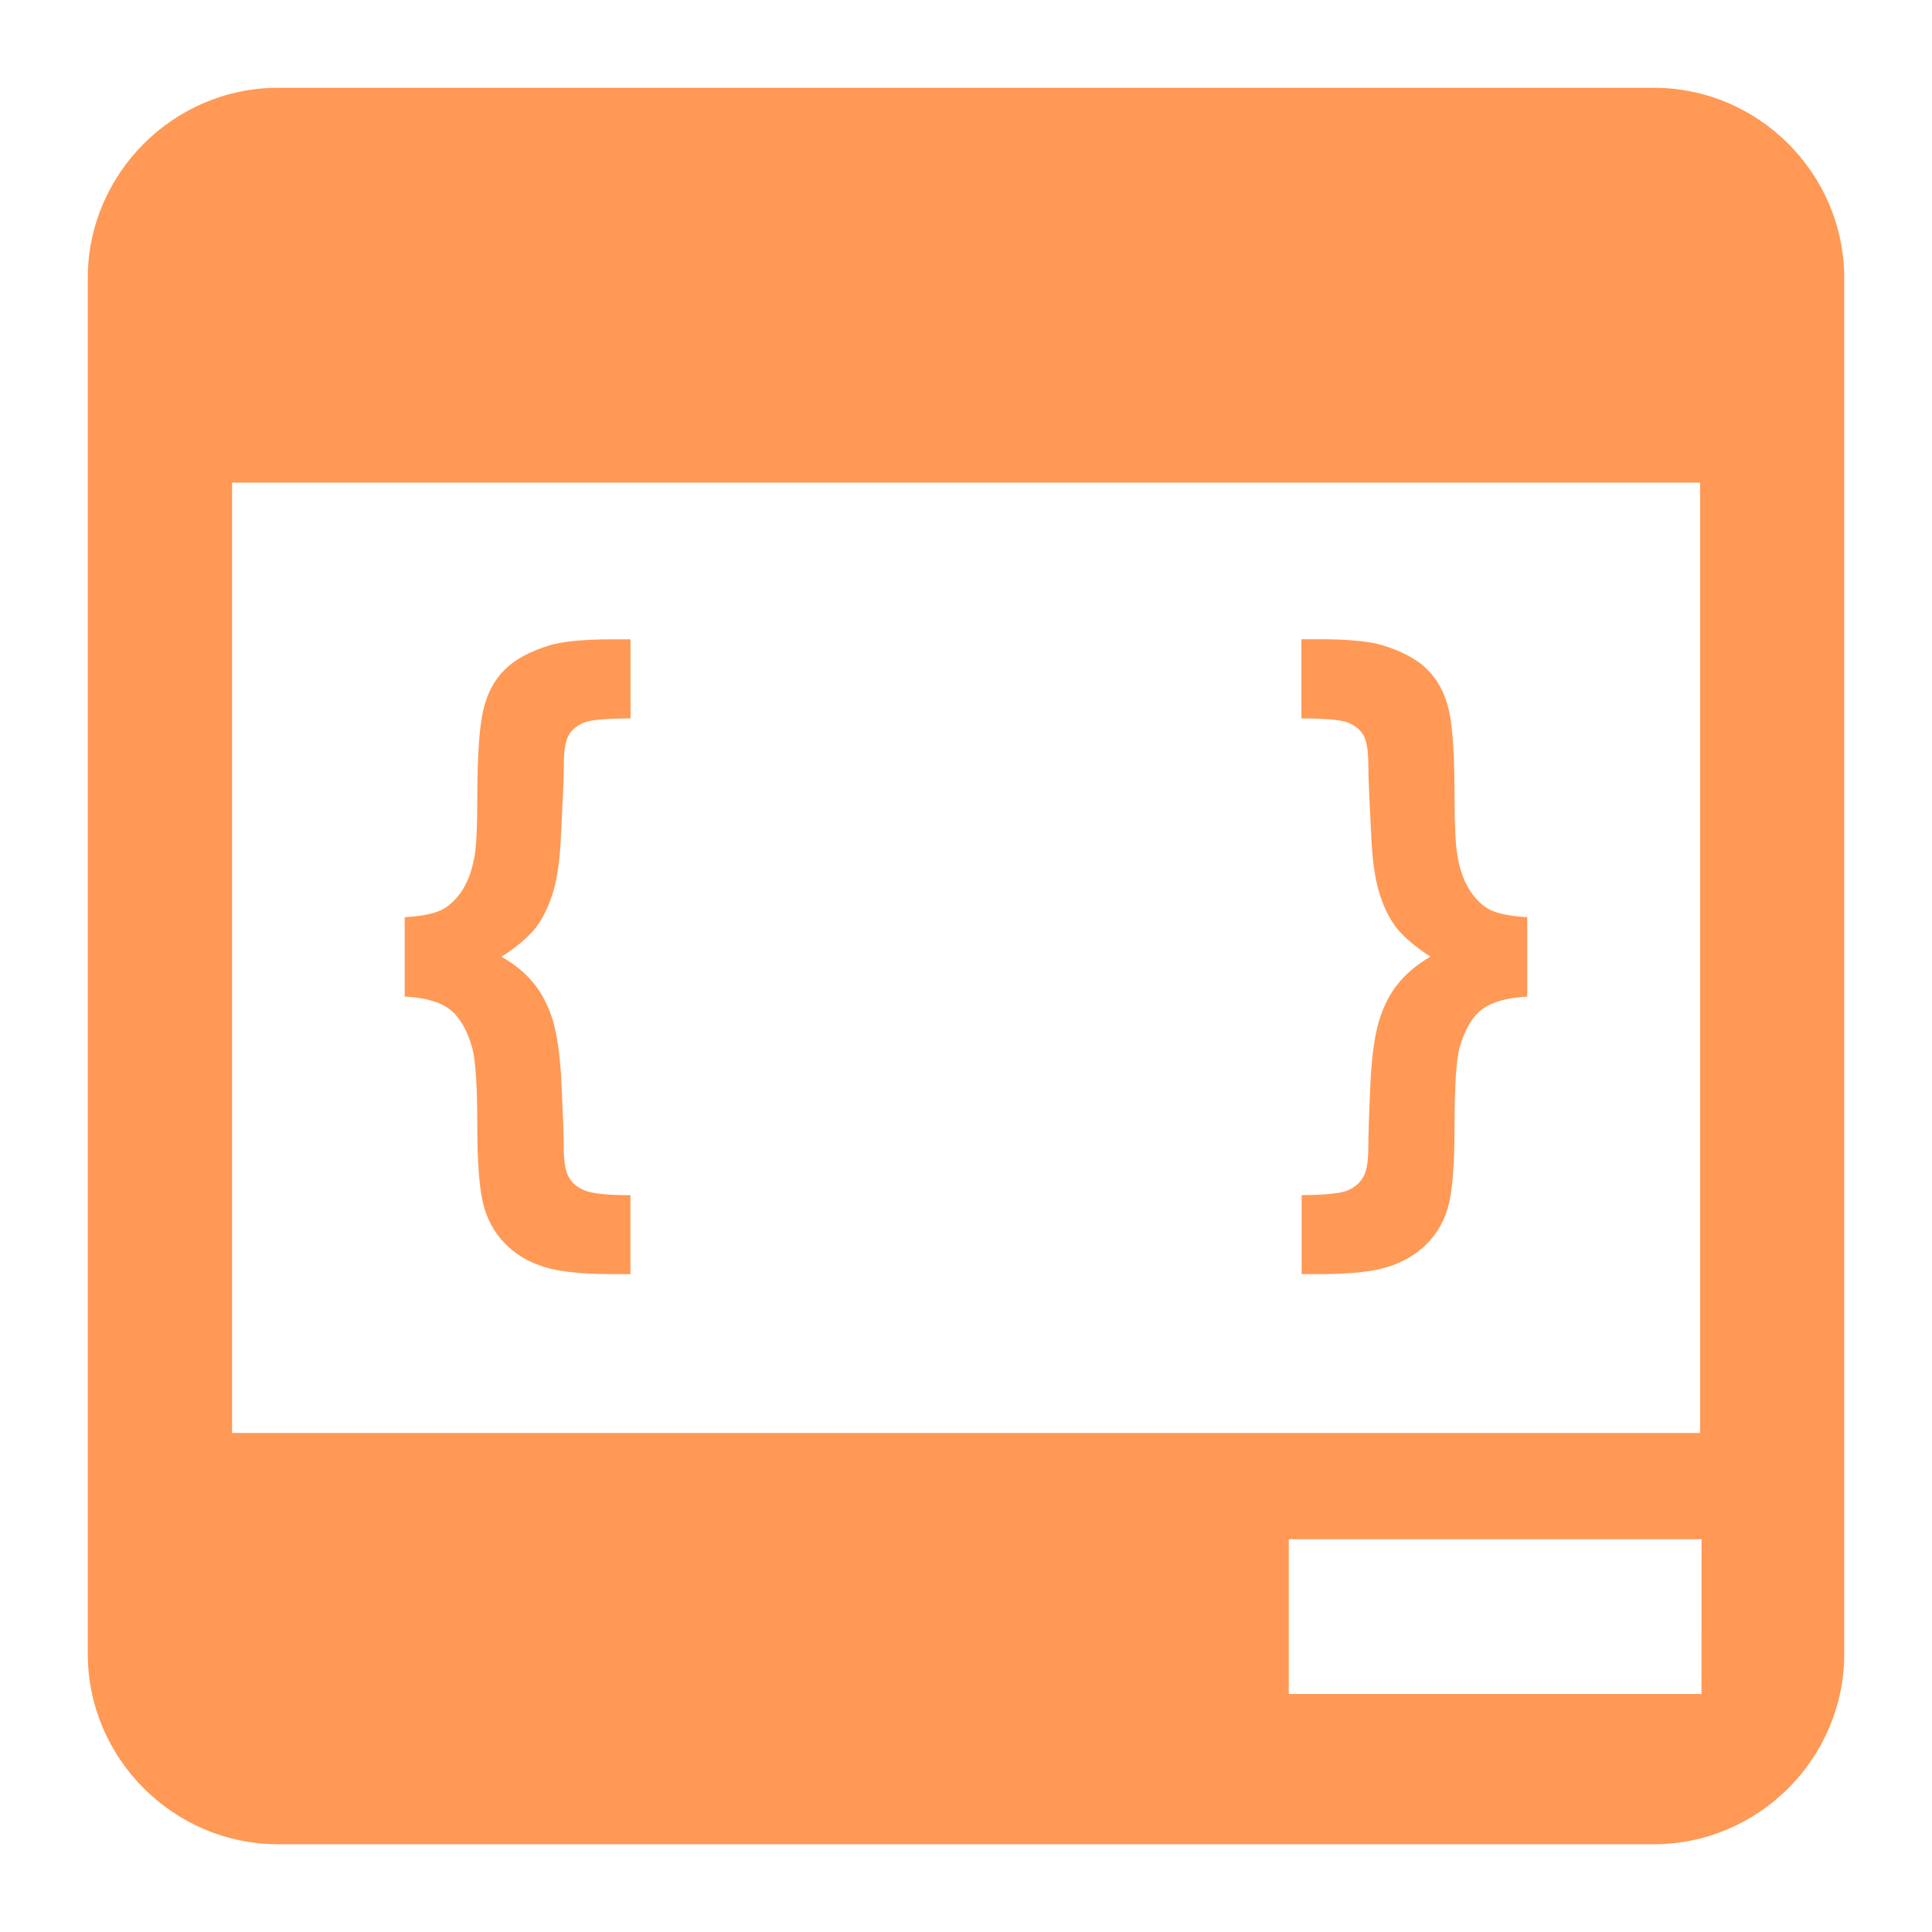
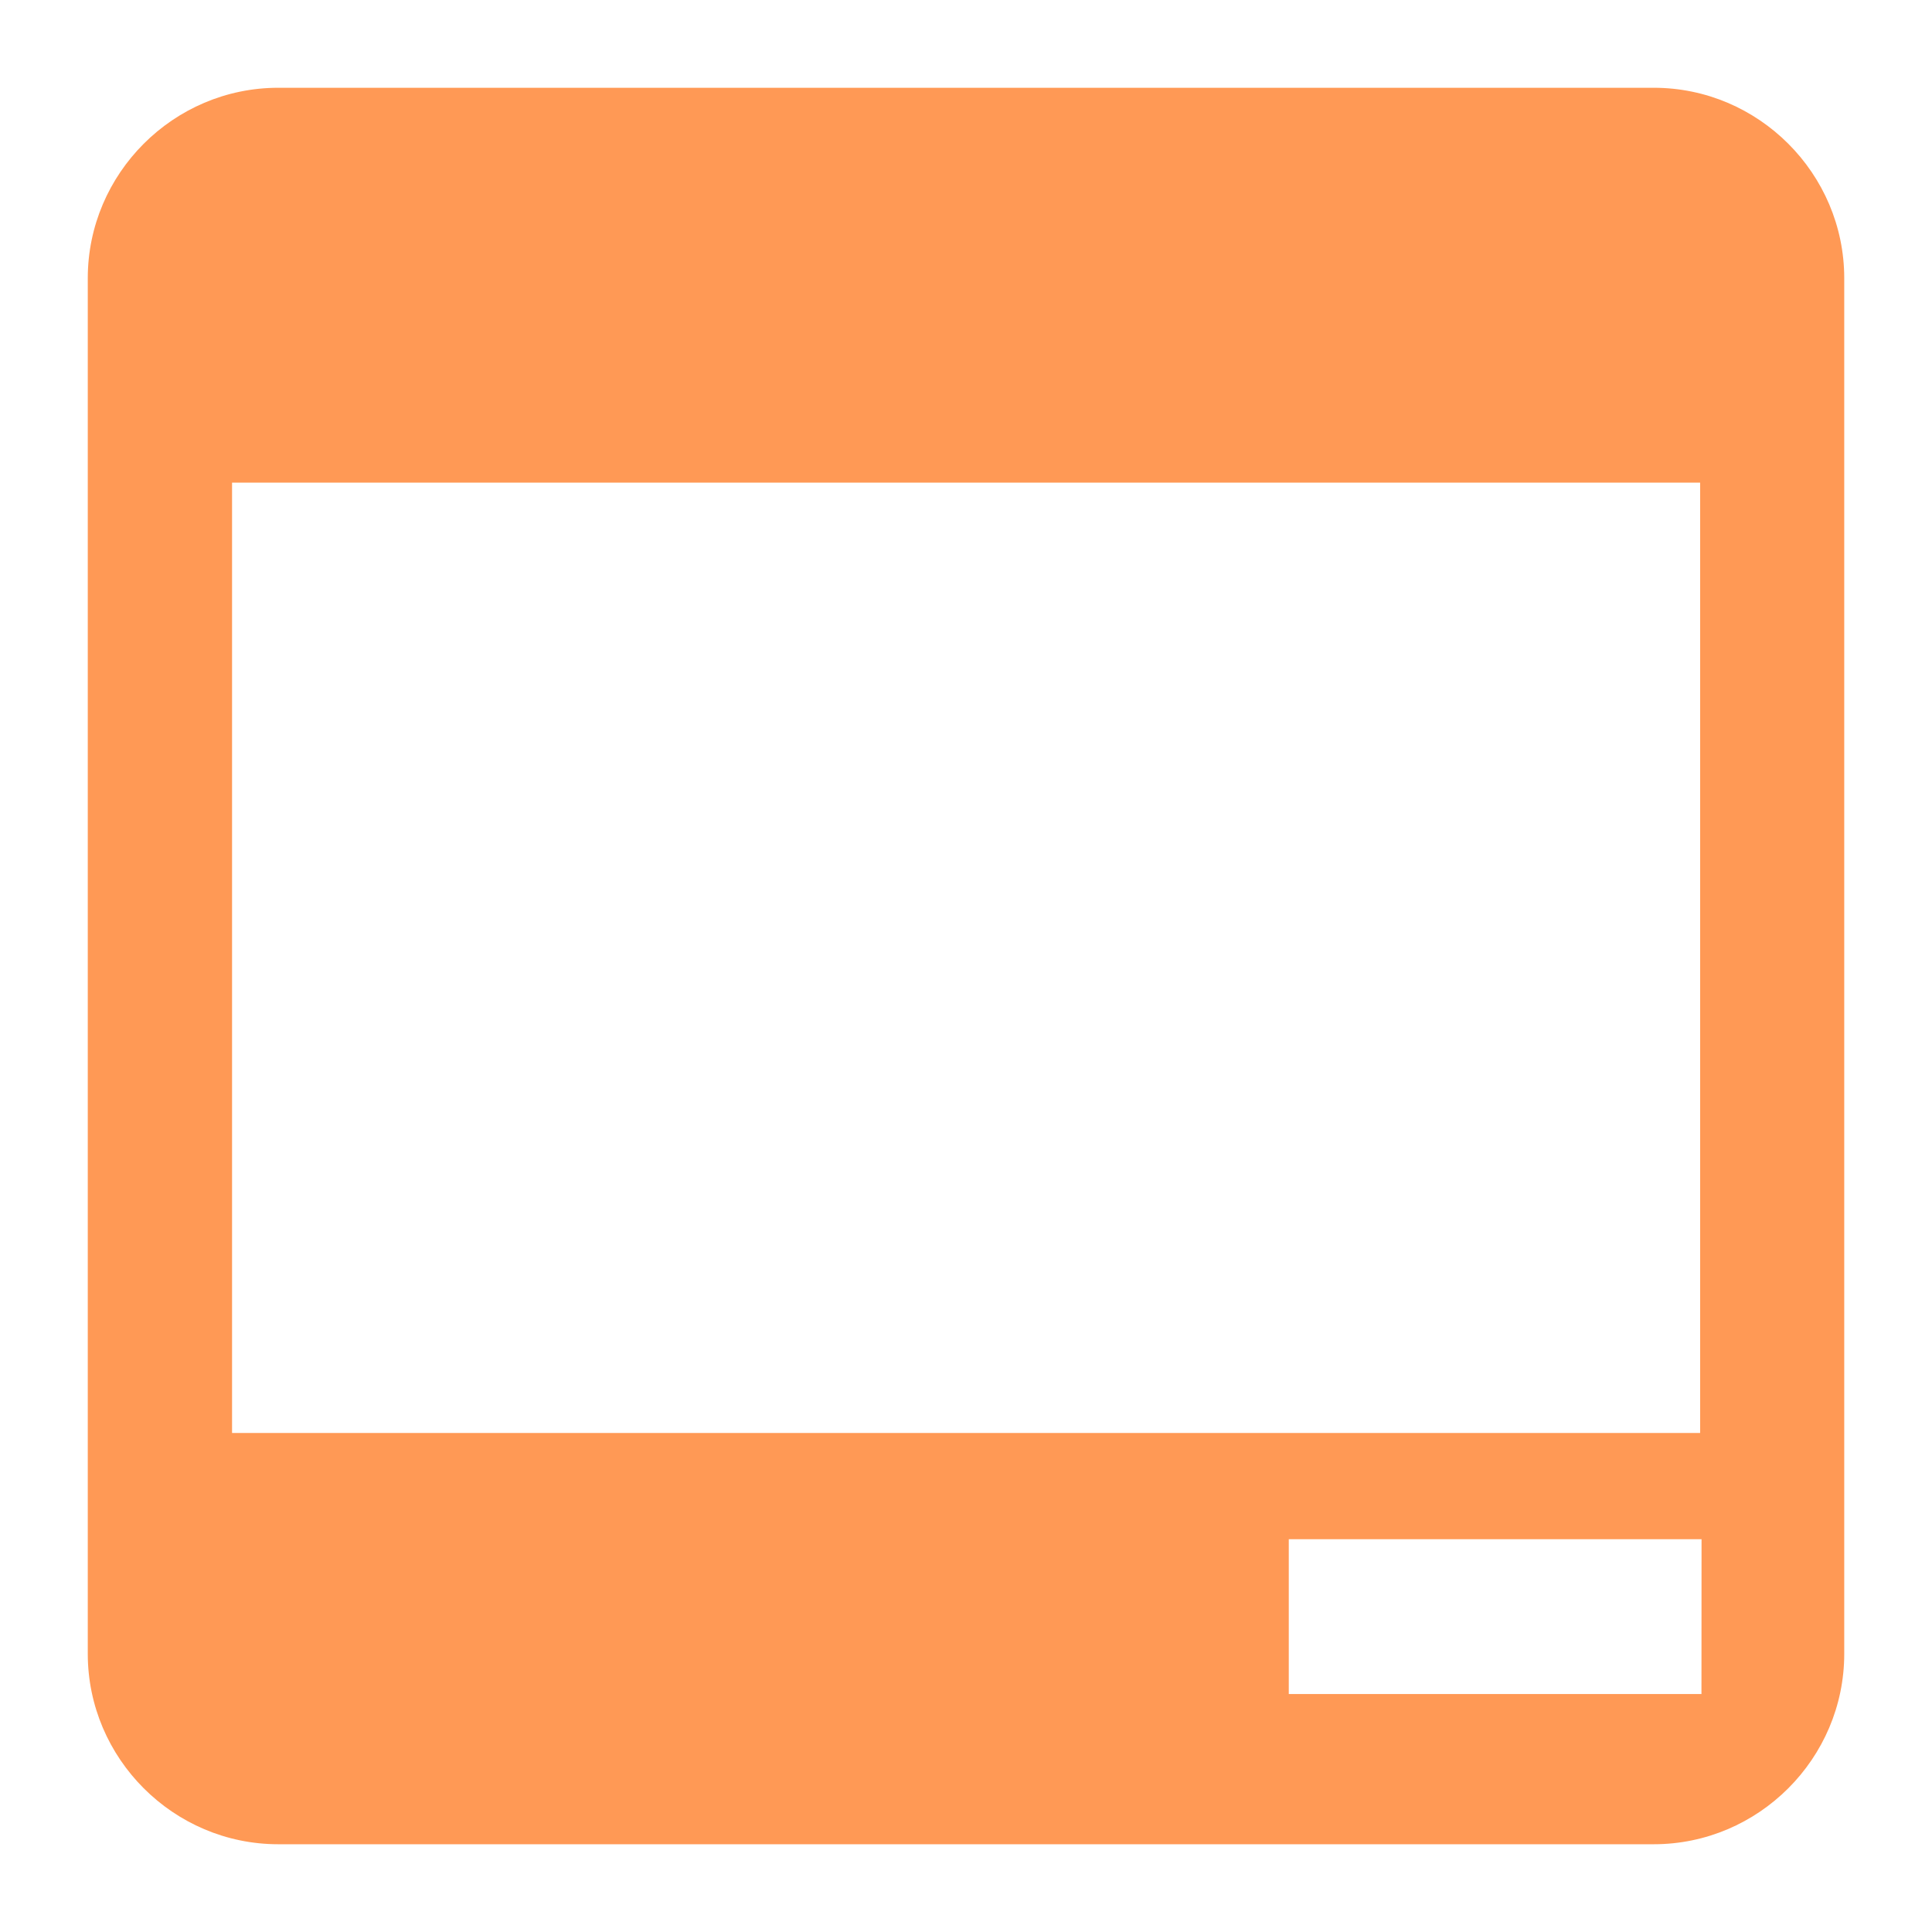
<svg xmlns="http://www.w3.org/2000/svg" version="1.1" width="1000" height="1000" viewBox="0 0 1000 1000" xml:space="preserve">
  <desc>Created with Fabric.js 3.5.0</desc>
  <defs>
</defs>
-   <rect x="0" y="0" width="100%" height="100%" fill="#ffffff" />
  <g transform="matrix(2.007 0 0 2.007 500.003 500.003)" id="659975">
    <g style="" vector-effect="non-scaling-stroke">
      <g transform="matrix(1 0 0 1 0.001 0.001)" id="Capa_1">
        <path style="stroke: none; stroke-width: 1; stroke-dasharray: none; stroke-linecap: butt; stroke-dashoffset: 0; stroke-linejoin: miter; stroke-miterlimit: 4; is-custom-font: none; font-file-url: none; fill: rgb(255,153,85); fill-rule: nonzero; opacity: 1;" transform=" translate(-226.494, -226.494)" d="M 403.87 0 H 49.117 C 22.11 0 0 22.11 0 49.117 V 403.87 c 0 27.007 22.11 49.117 49.117 49.117 H 403.87 c 27.007 0 49.117 -22.11 49.117 -49.117 V 49.117 C 452.986 22.11 430.876 0 403.87 0 z M 37.21 346.923 V 101.836 h 378.61 v 245.087 H 37.21 z M 416.165 414.245 h -106.43 v -39.928 h 106.452 L 416.165 414.245 L 416.165 414.245 z" stroke-linecap="round" />
      </g>
      <g transform="matrix(1 0 0 1 -115.641 -2.394)" id="Capa_1">
-         <path style="stroke: none; stroke-width: 1; stroke-dasharray: none; stroke-linecap: butt; stroke-dashoffset: 0; stroke-linejoin: miter; stroke-miterlimit: 4; is-custom-font: none; font-file-url: none; fill: rgb(255,153,85); fill-rule: nonzero; opacity: 1;" transform=" translate(-110.852, -224.099)" d="M 119.157 143.769 c -5.112 1.575 -8.952 3.624 -11.605 6.277 c -2.696 2.653 -4.551 6.105 -5.565 10.505 c -1.014 4.336 -1.532 11.993 -1.532 23.016 c 0 6.773 -0.216 11.519 -0.647 14.237 c -0.604 3.645 -1.639 6.644 -3.149 9.06 c -1.596 2.438 -3.43 4.163 -5.479 5.199 c -2.157 0.992 -5.263 1.618 -9.448 1.834 v 20.471 c 5.263 0.28 9.146 1.381 11.67 3.365 c 2.502 1.898 4.4 5.22 5.716 9.728 c 0.884 3.149 1.337 9.901 1.337 20.341 c 0 8.995 0.496 15.596 1.445 19.694 c 0.992 4.185 2.869 7.679 5.673 10.548 c 2.739 2.826 6.212 4.875 10.289 6.105 c 4.098 1.251 9.987 1.812 17.602 1.812 h 4.487 v -20.363 c -6.04 0 -9.987 -0.431 -11.799 -1.23 c -1.812 -0.712 -3.149 -1.79 -4.012 -3.279 c -0.949 -1.488 -1.381 -4.077 -1.381 -7.809 c 0 -2.653 -0.216 -8.65 -0.669 -18.119 c -0.367 -6.169 -1.1 -11.152 -2.2 -14.819 c -1.186 -3.732 -2.783 -6.816 -4.918 -9.448 c -2.157 -2.632 -4.897 -4.875 -8.262 -6.795 c 3.796 -2.438 6.601 -4.81 8.499 -7.075 c 1.812 -2.222 3.322 -5.112 4.487 -8.607 c 1.208 -3.494 1.898 -8.046 2.243 -13.654 c 0.518 -10.009 0.841 -16.76 0.841 -20.363 c 0 -3.494 0.41 -5.997 1.273 -7.442 c 0.841 -1.467 2.136 -2.502 3.883 -3.236 c 1.747 -0.712 5.759 -1.079 12.036 -1.079 v -20.406 h -4.508 C 128.023 142.238 122.63 142.755 119.157 143.769 z" stroke-linecap="round" />
-       </g>
+         </g>
      <g transform="matrix(1 0 0 1 115.62 -2.405)" id="Capa_1">
-         <path style="stroke: none; stroke-width: 1; stroke-dasharray: none; stroke-linecap: butt; stroke-dashoffset: 0; stroke-linejoin: miter; stroke-miterlimit: 4; is-custom-font: none; font-file-url: none; fill: rgb(255,153,85); fill-rule: nonzero; opacity: 1;" transform=" translate(-342.113, -224.089)" d="M 356.349 206.864 c -1.532 -2.416 -2.567 -5.414 -3.149 -9.06 c -0.453 -2.718 -0.712 -7.463 -0.712 -14.258 c 0 -11.023 -0.453 -18.68 -1.467 -23.016 c -1.014 -4.4 -2.869 -7.852 -5.565 -10.505 c -2.653 -2.653 -6.493 -4.702 -11.627 -6.277 c -3.408 -1.014 -8.844 -1.532 -16.307 -1.532 h -4.53 v 20.428 c 6.234 0 10.289 0.367 12.015 1.079 c 1.812 0.733 3.106 1.769 3.991 3.236 c 0.798 1.445 1.251 3.947 1.251 7.442 c 0 3.602 0.324 10.354 0.841 20.363 c 0.345 5.608 1.057 10.16 2.243 13.633 c 1.143 3.494 2.653 6.407 4.465 8.607 c 1.898 2.265 4.724 4.638 8.477 7.075 c -3.343 1.941 -6.04 4.163 -8.218 6.795 c -2.179 2.61 -3.753 5.716 -4.94 9.448 c -1.143 3.624 -1.855 8.585 -2.243 14.798 c -0.453 9.448 -0.626 15.466 -0.626 18.119 c 0 3.732 -0.453 6.32 -1.359 7.787 c -0.884 1.467 -2.222 2.61 -4.034 3.365 c -1.855 0.733 -5.781 1.186 -11.799 1.186 v 20.384 h 4.508 c 7.614 0 13.482 -0.561 17.559 -1.812 c 4.077 -1.273 7.55 -3.279 10.332 -6.105 c 2.783 -2.826 4.681 -6.32 5.652 -10.548 c 0.928 -4.142 1.381 -10.699 1.381 -19.694 c 0 -10.44 0.453 -17.235 1.337 -20.384 c 1.337 -4.508 3.171 -7.787 5.738 -9.728 c 2.567 -1.898 6.45 -3.063 11.67 -3.3 v -20.492 c -4.12 -0.216 -7.291 -0.841 -9.448 -1.834 C 359.714 211.027 357.902 209.301 356.349 206.864 z" stroke-linecap="round" />
-       </g>
+         </g>
    </g>
  </g>
</svg>